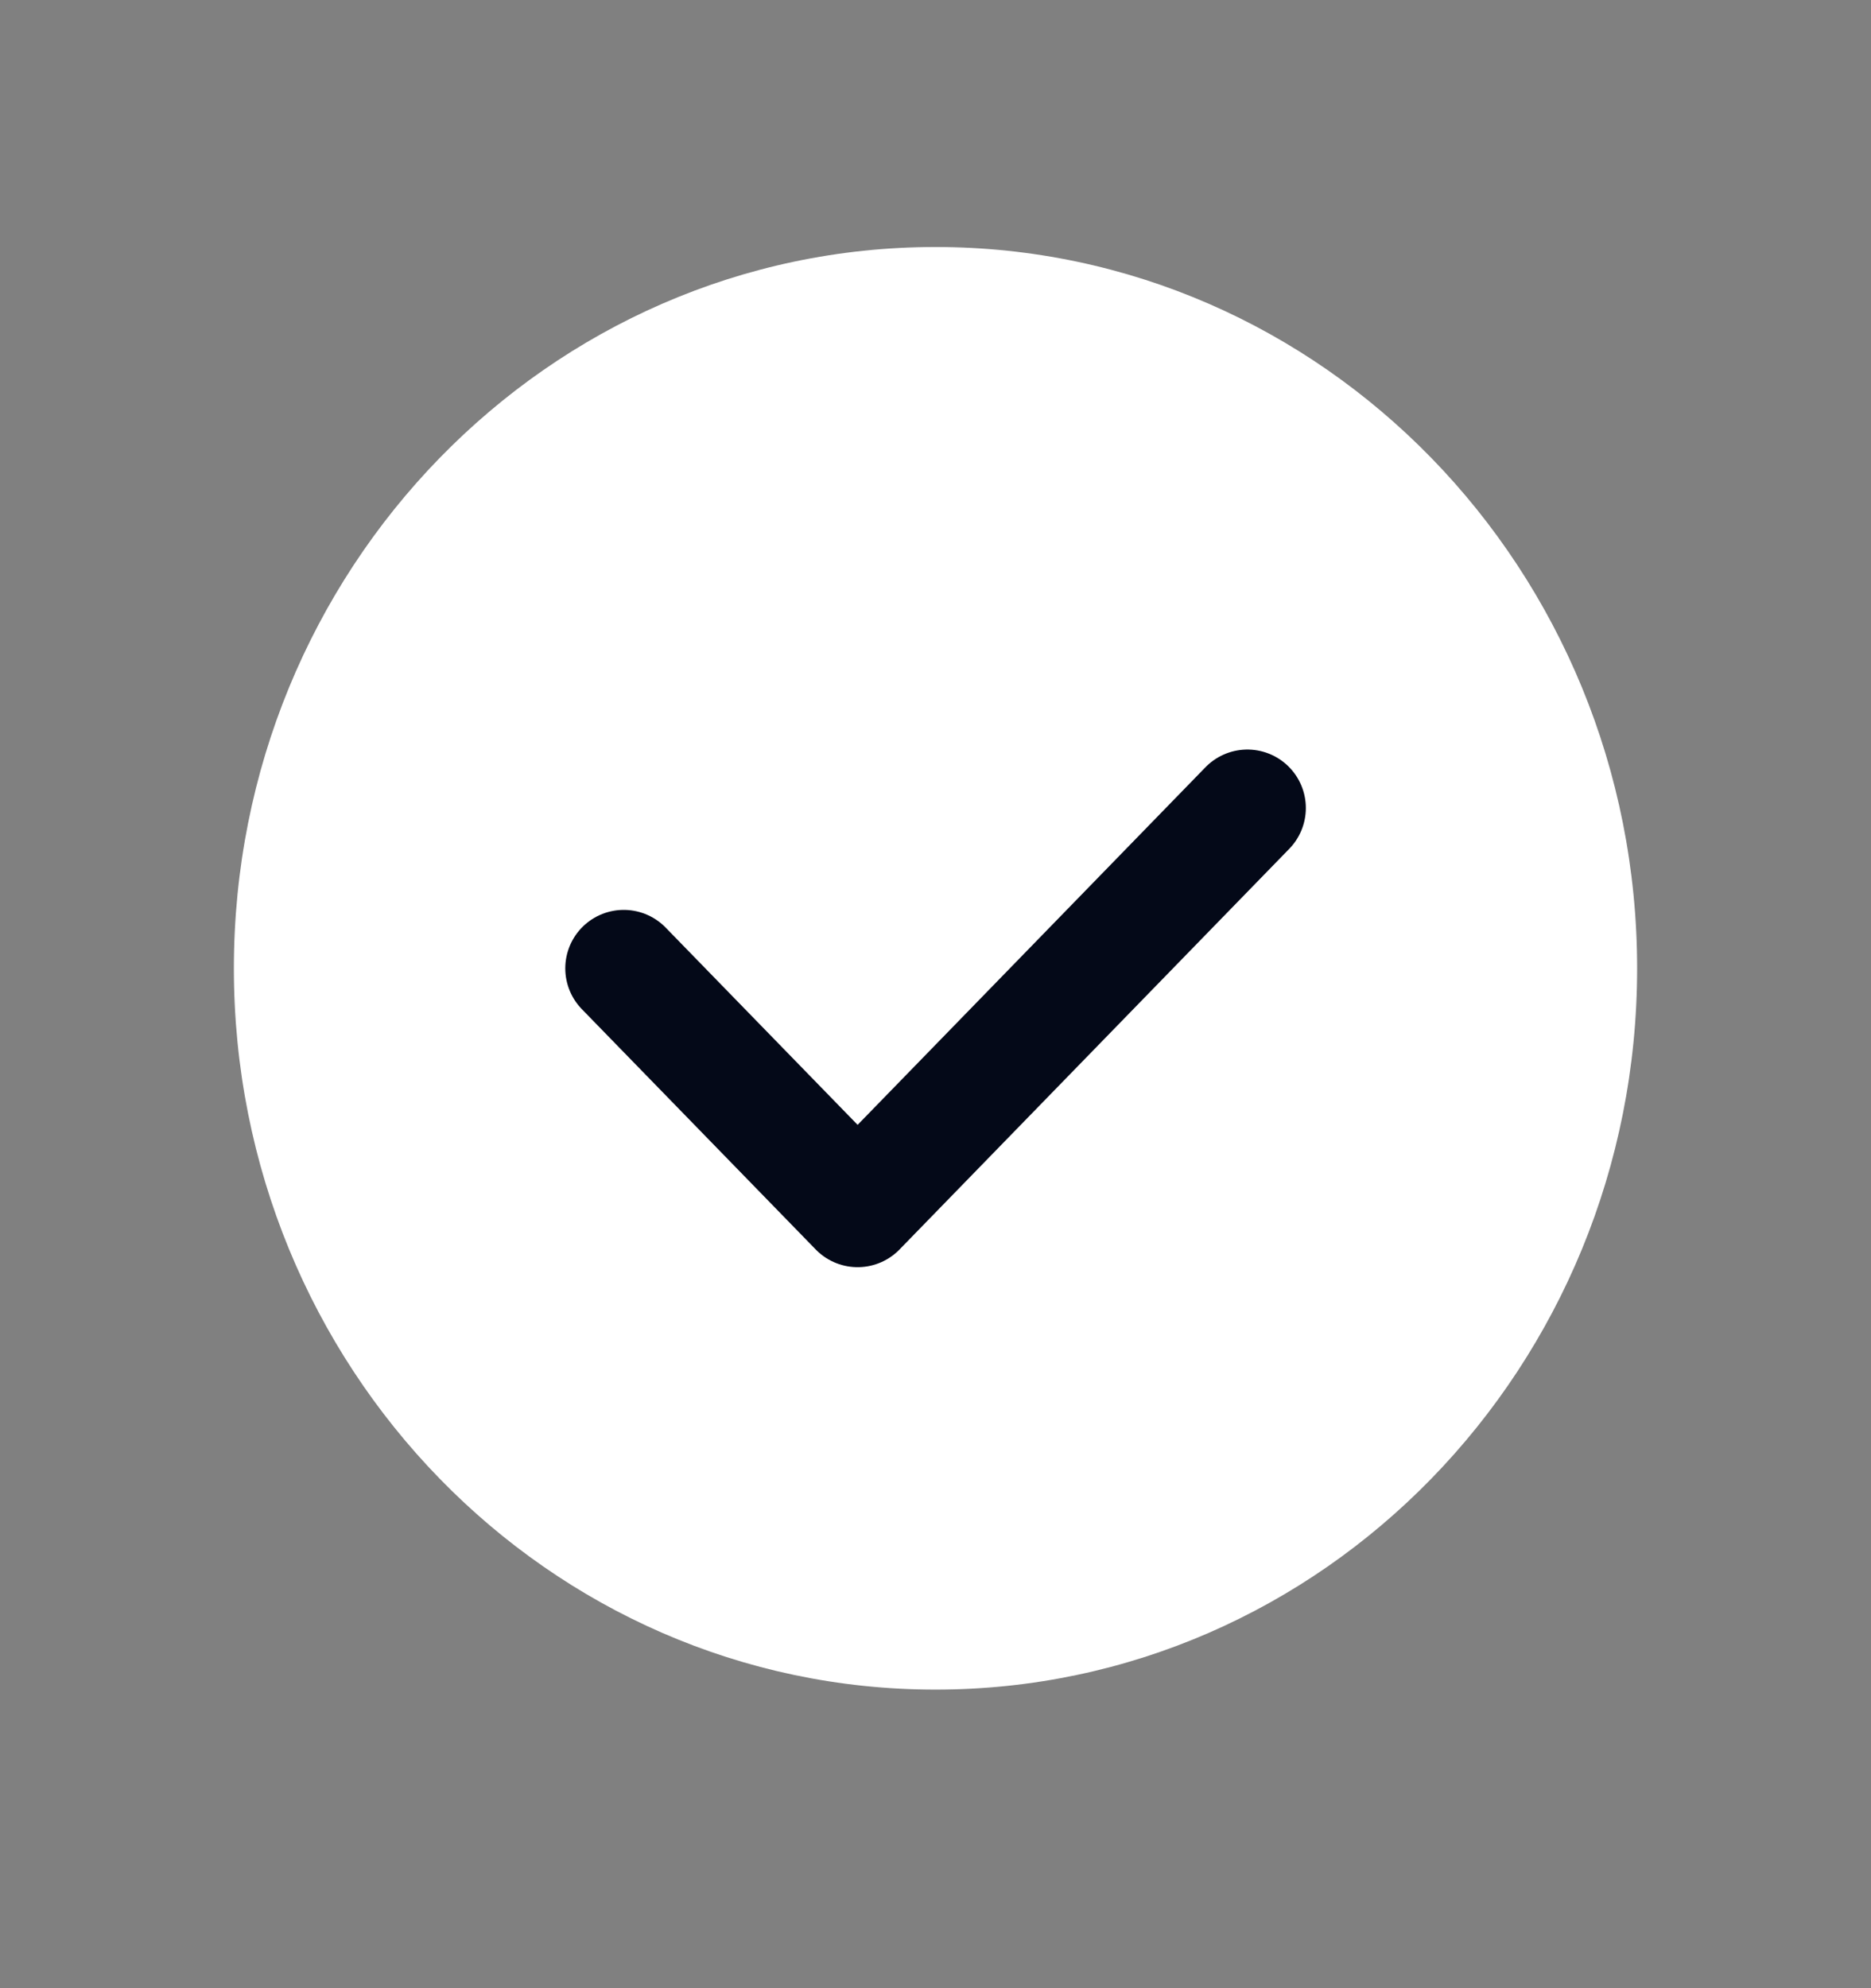
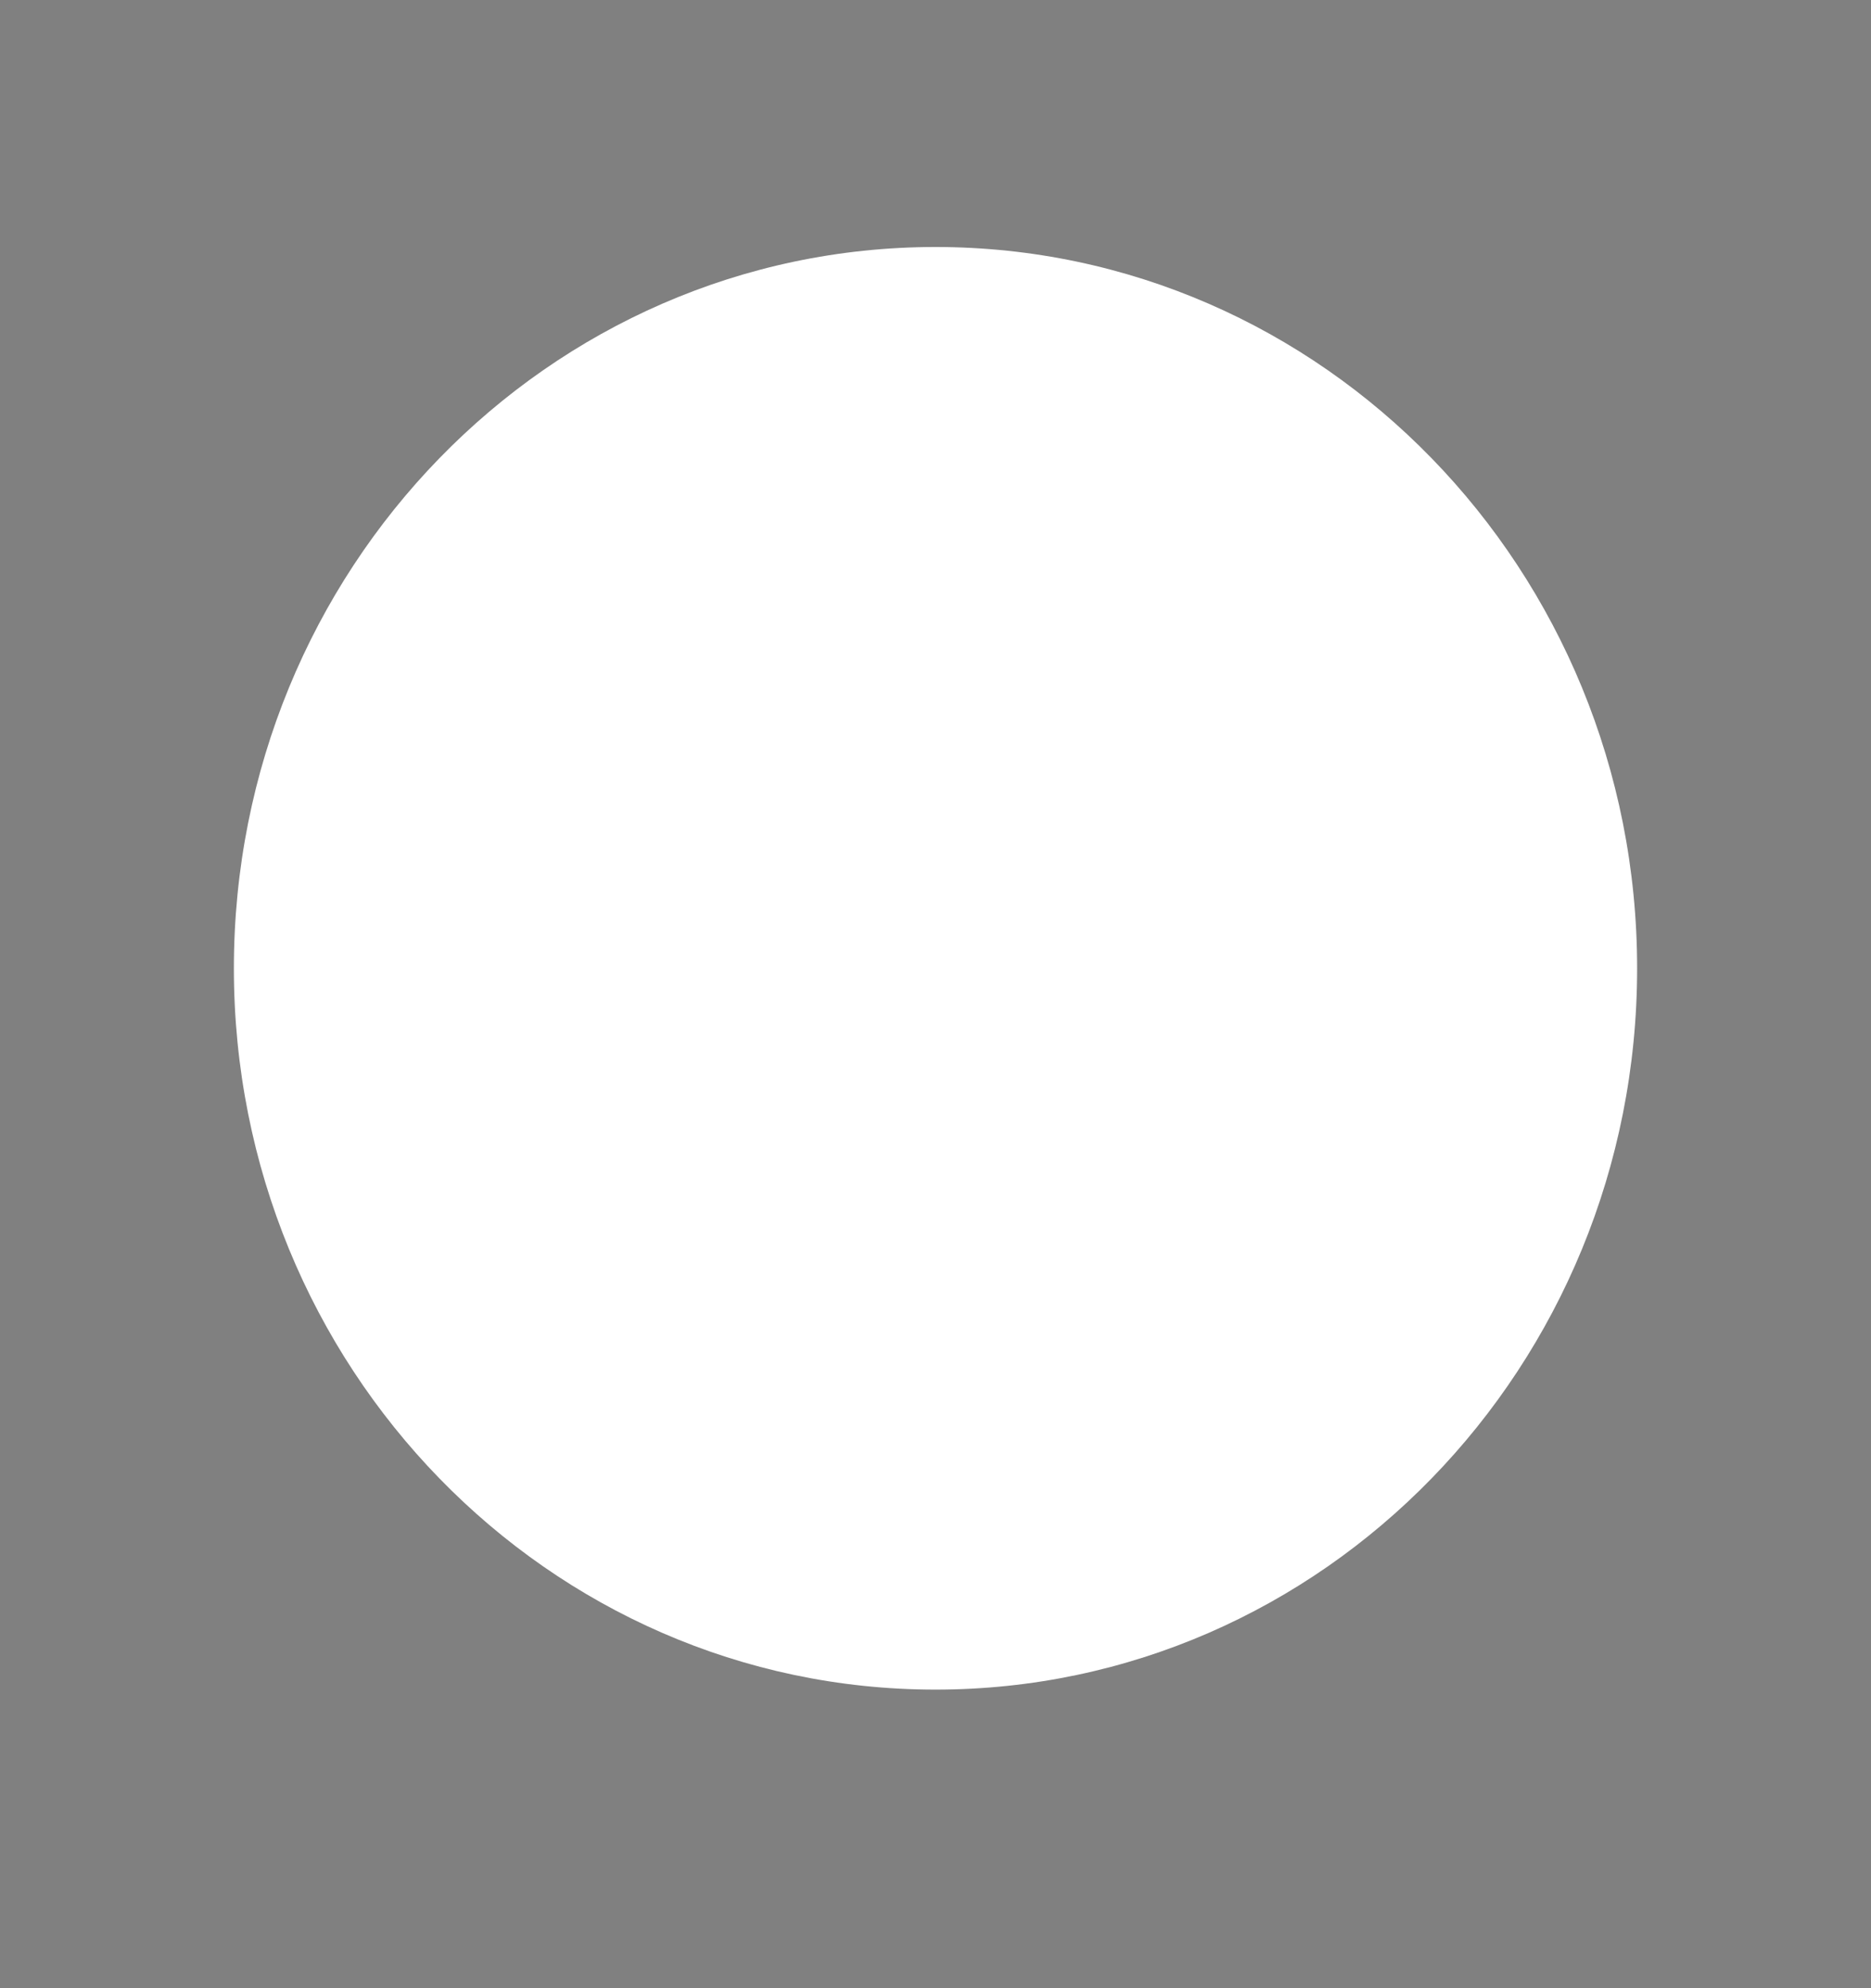
<svg xmlns="http://www.w3.org/2000/svg" width="16" height="17" viewBox="0 0 16 17" fill="none">
  <rect x="0" y="0" width="16" height="17" fill="#808080" stroke="none" />
  <path d="M8 14.447C4.686 14.447 2 11.686 2 8.28C2 4.873 4.686 2.112 8 2.112C11.314 2.112 14 4.873 14 8.28C14 11.686 11.314 14.447 8 14.447Z" fill="white" />
-   <path d="M10.667 6.909L7.334 10.335L5.334 8.28" stroke="#040918" stroke-linecap="round" stroke-linejoin="round" />
</svg>